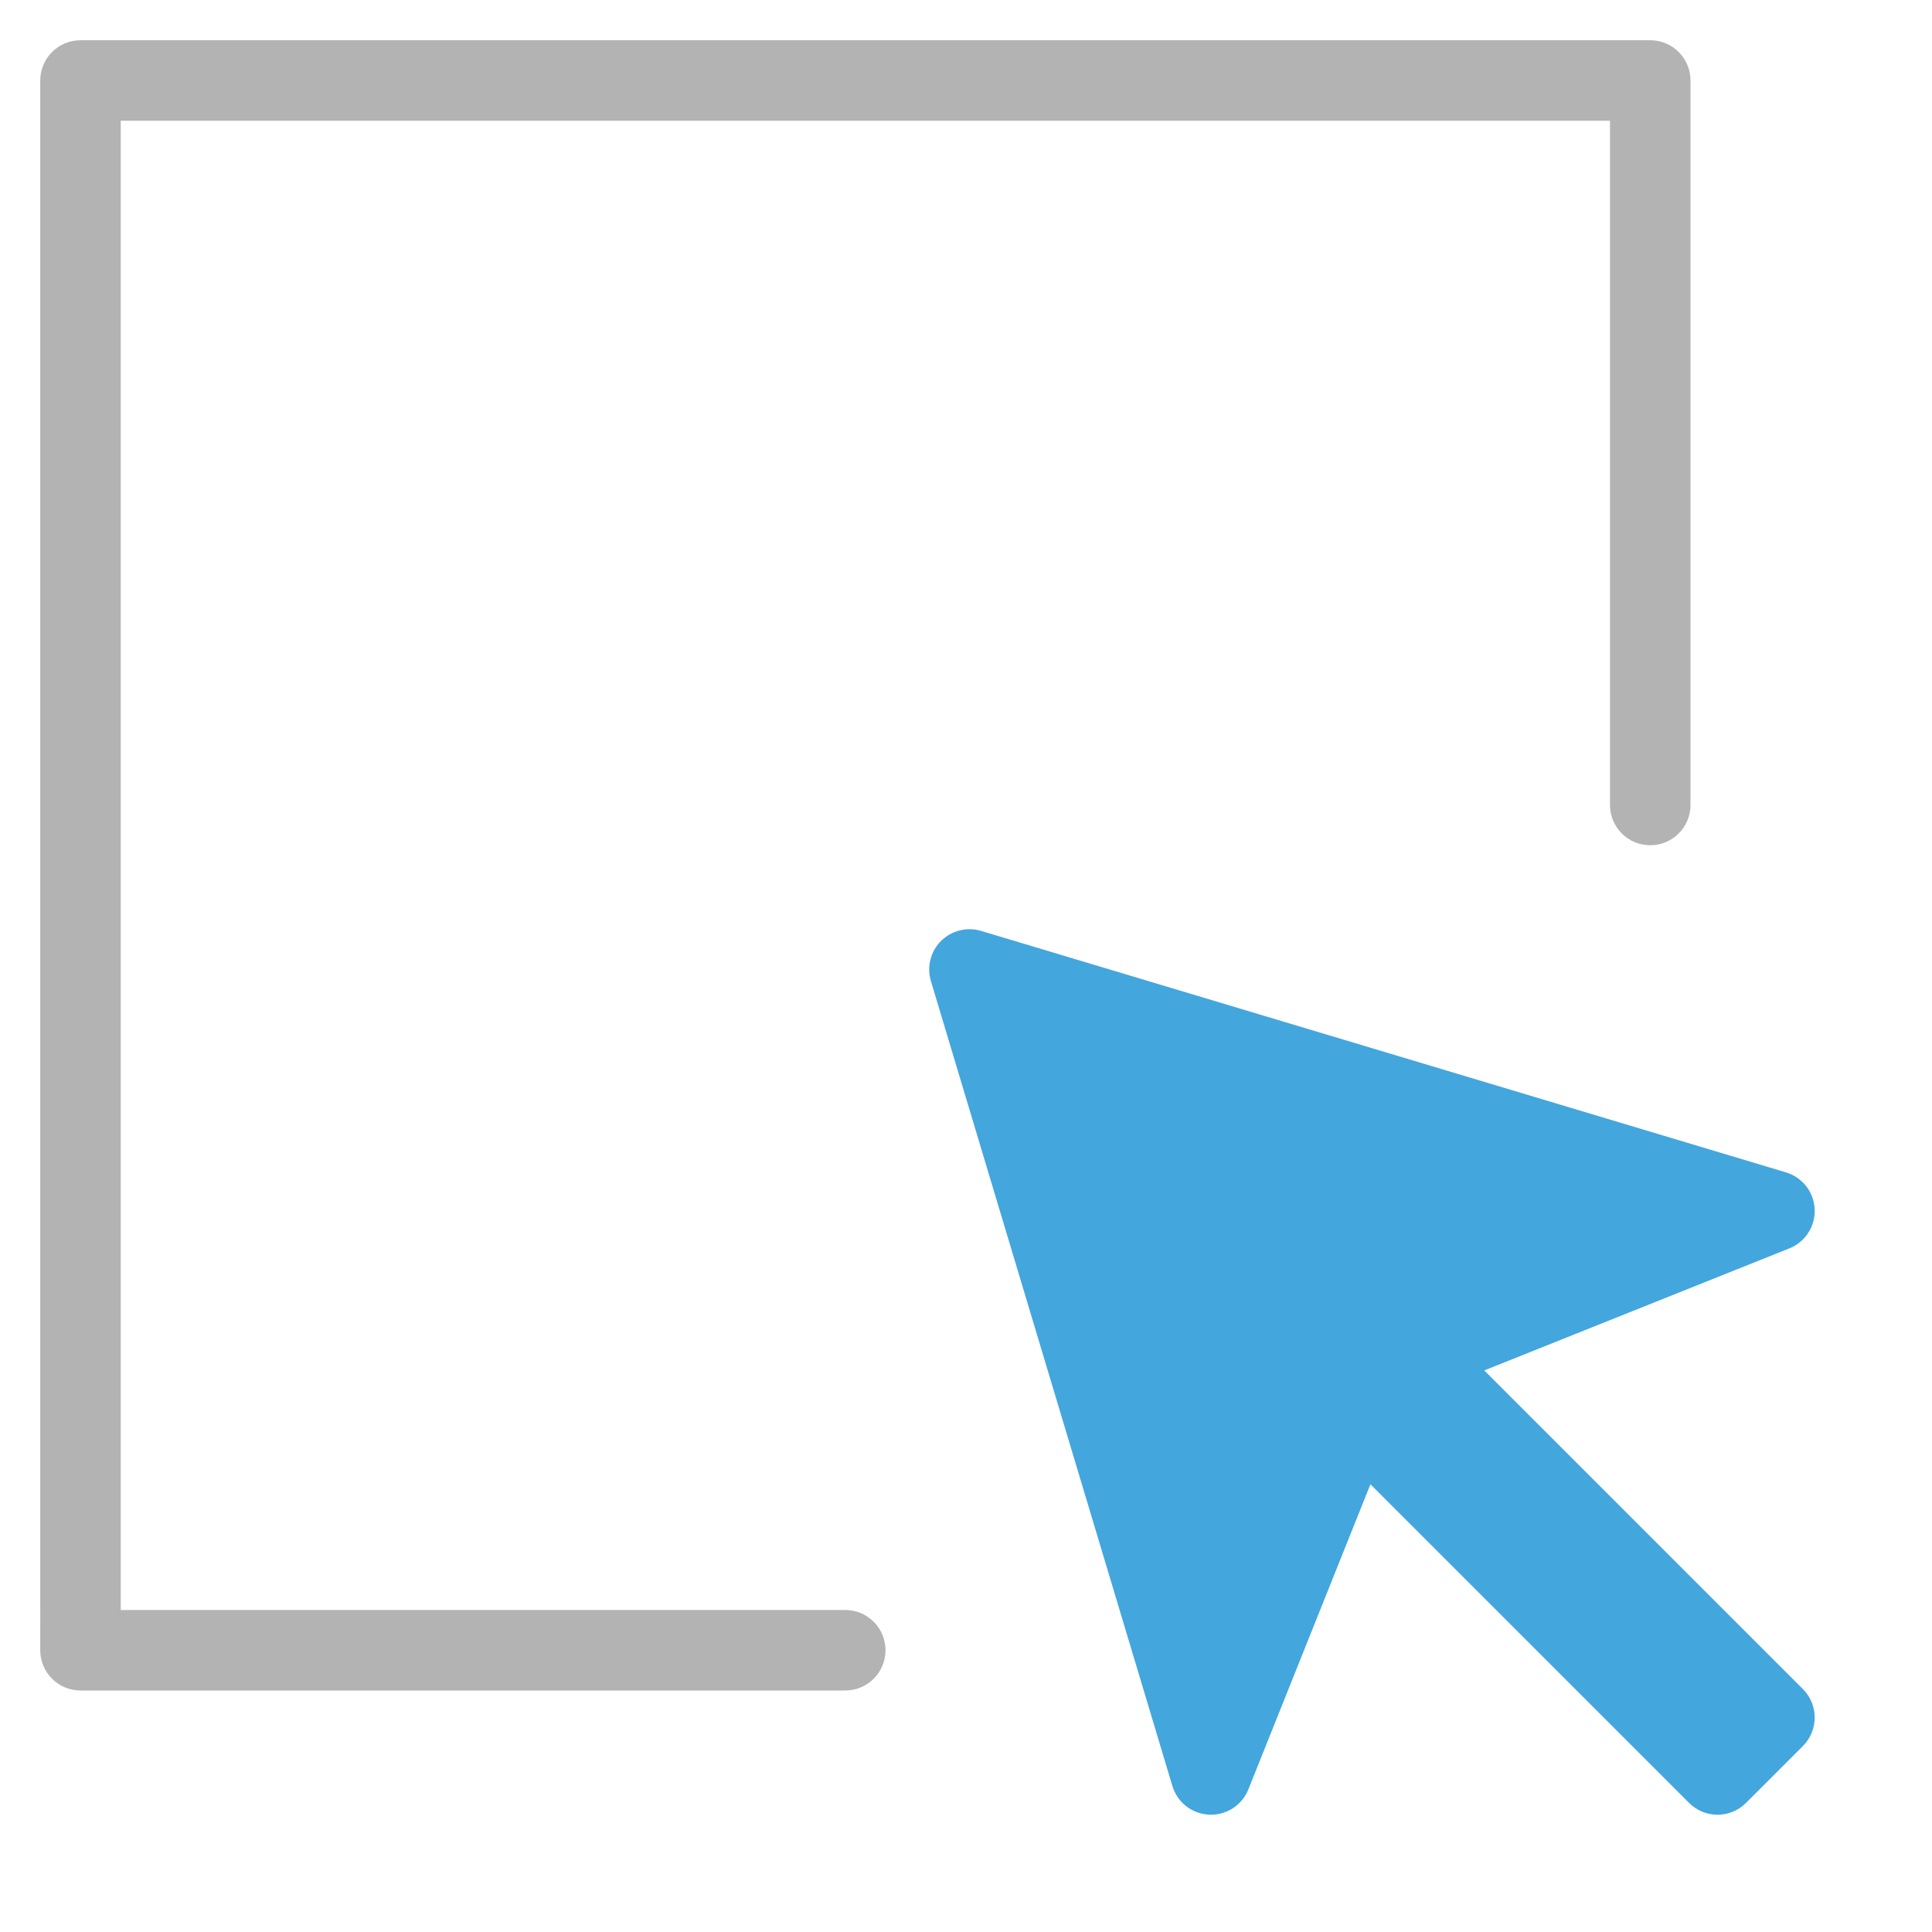
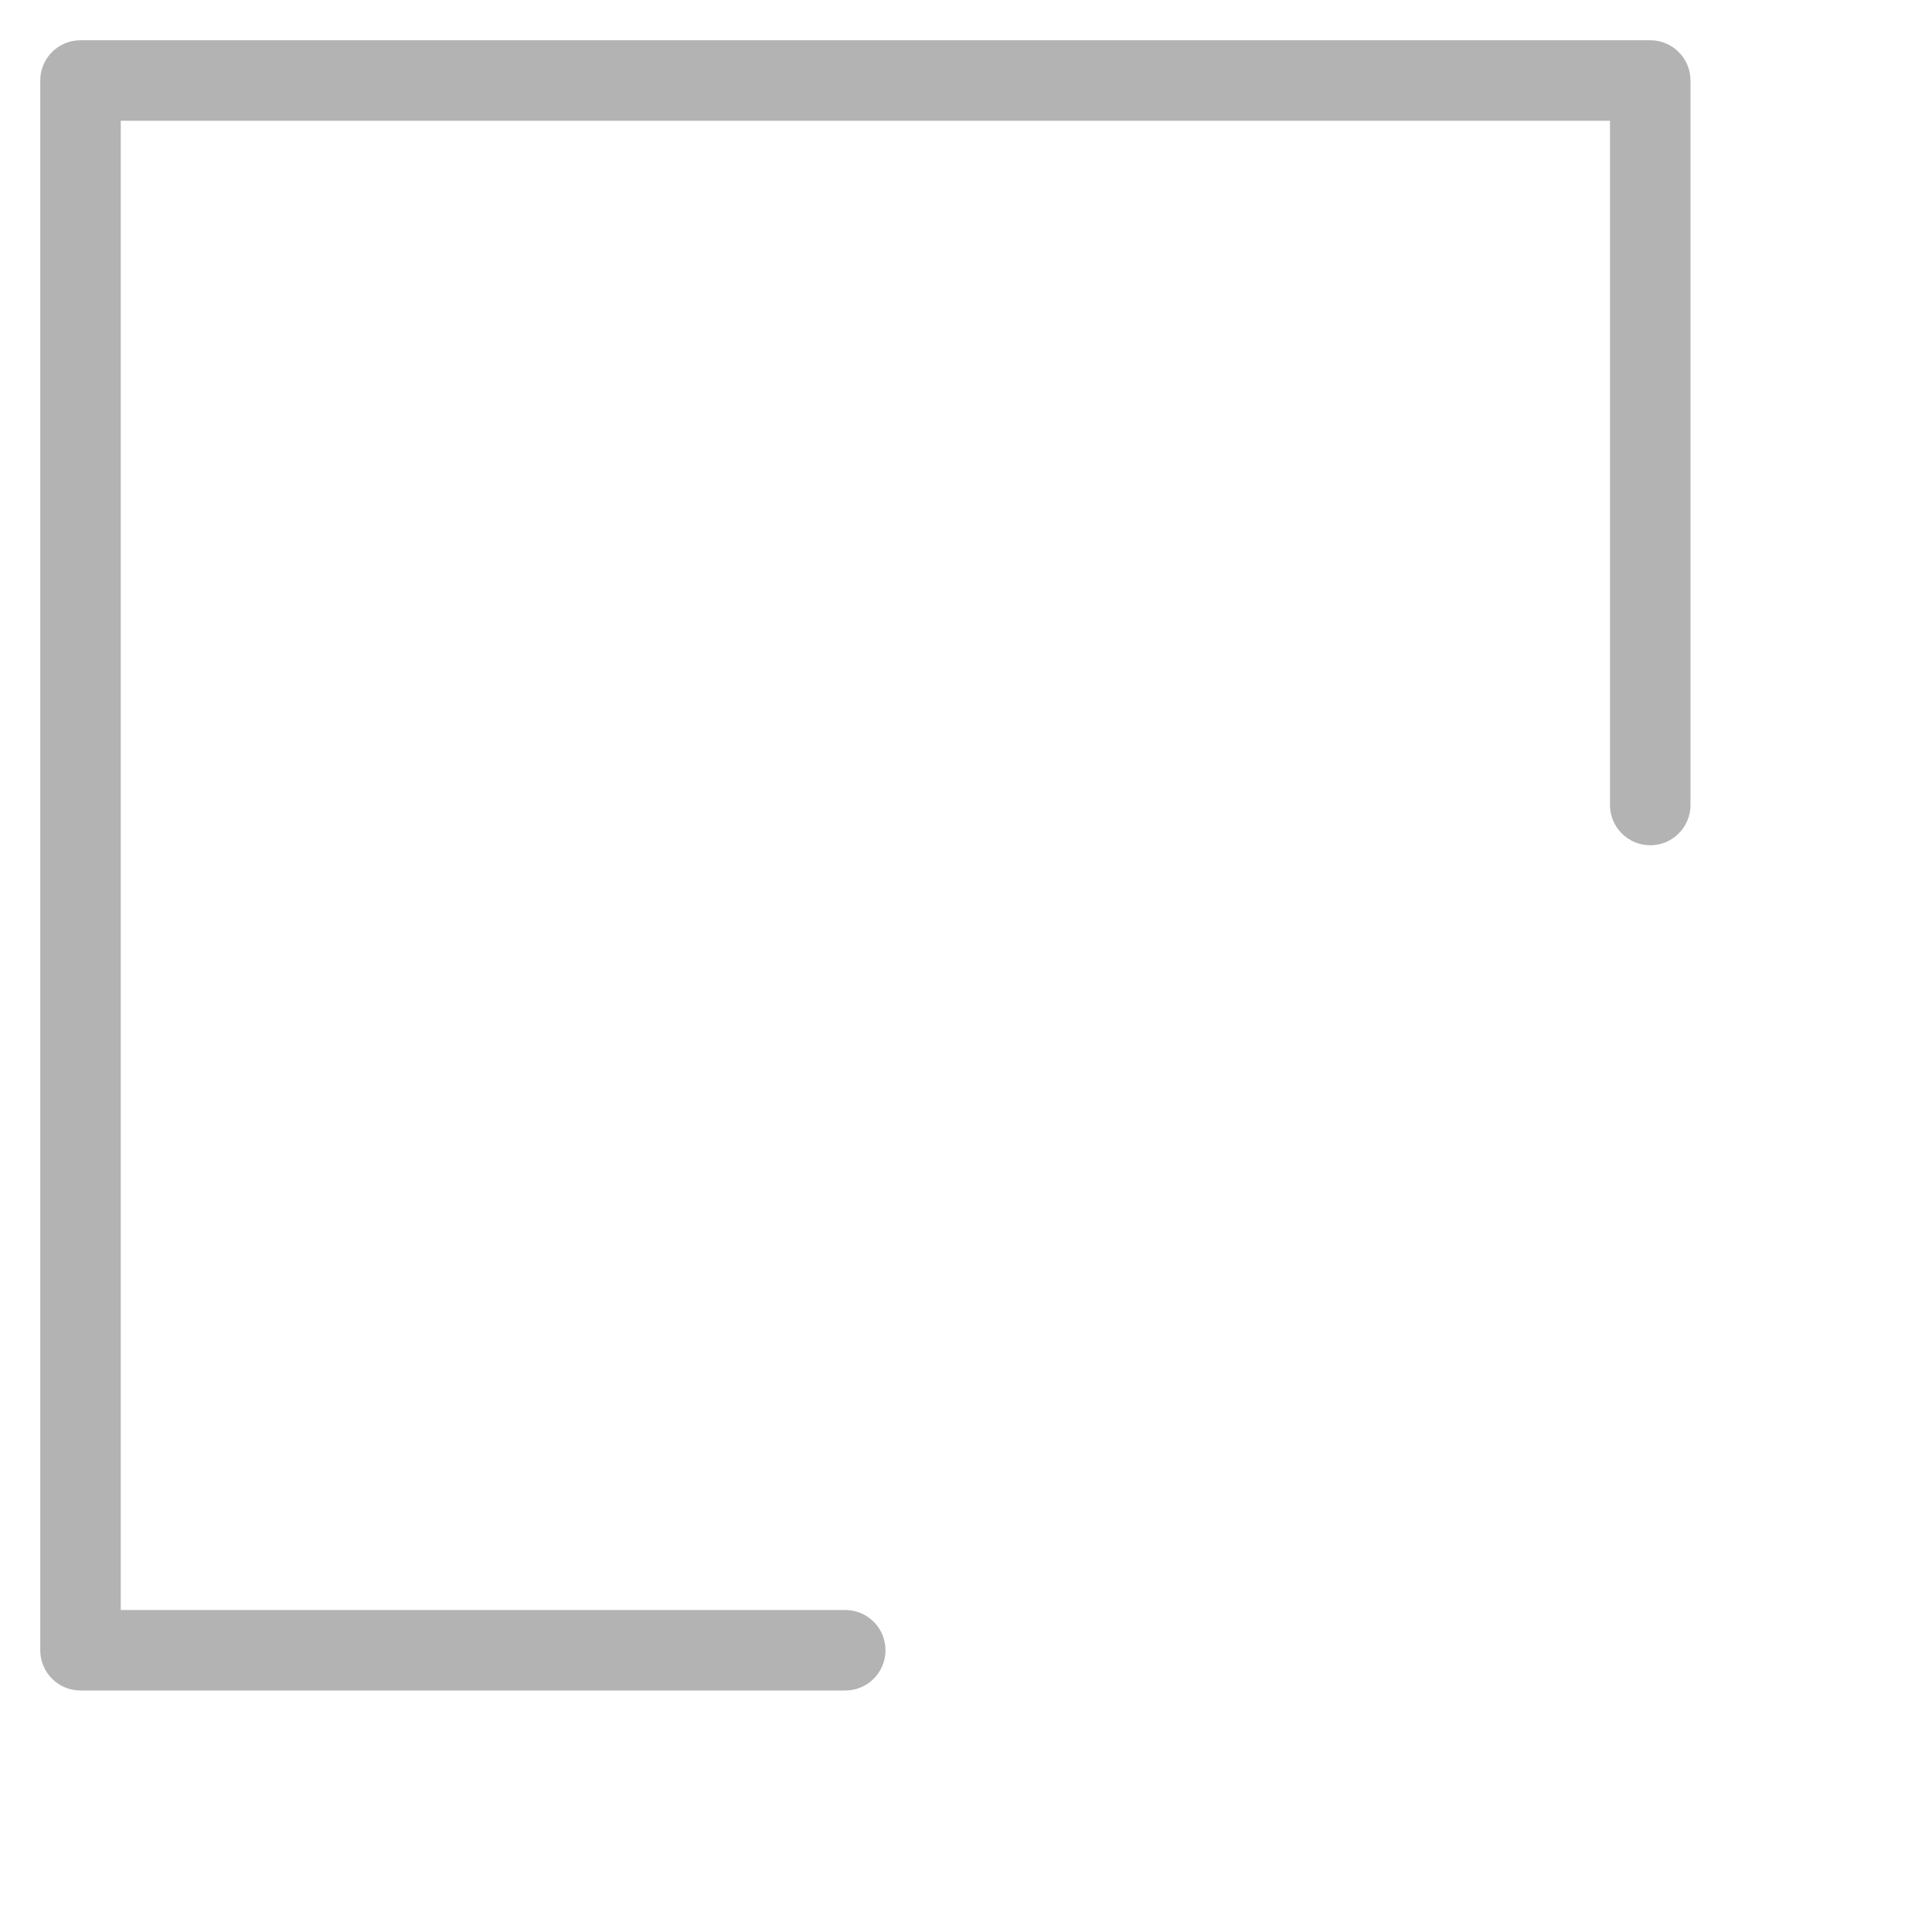
<svg xmlns="http://www.w3.org/2000/svg" x="0px" y="0px" width="48px" height="48px" viewBox="0 0 48 48">
  <path fill="#B3B3B3" d="M21,42H2c-0.553,0-1-0.448-1-1V2c0-0.552,0.447-1,1-1h39c0.553,0,1,0.448,1,1v18c0,0.552-0.447,1-1,1 s-1-0.448-1-1V3H3v37h18c0.553,0,1,0.448,1,1S21.553,42,21,42z" />
-   <path fill="#43A6DD" d="M44.793,41.965l-7.917-7.917l7.581-3.033c0.396-0.158,0.646-0.548,0.628-0.973s-0.305-0.791-0.712-0.914 l-20-6c-0.353-0.105-0.733-0.009-0.994,0.251c-0.26,0.26-0.356,0.642-0.251,0.994l6,20c0.122,0.408,0.488,0.693,0.913,0.712 c0.016,0,0.03,0.001,0.045,0.001c0.407,0,0.776-0.248,0.929-0.628l3.033-7.582l7.917,7.917c0.391,0.391,1.024,0.391,1.414,0 l1.414-1.414C45.183,42.988,45.183,42.355,44.793,41.965z" />
</svg>